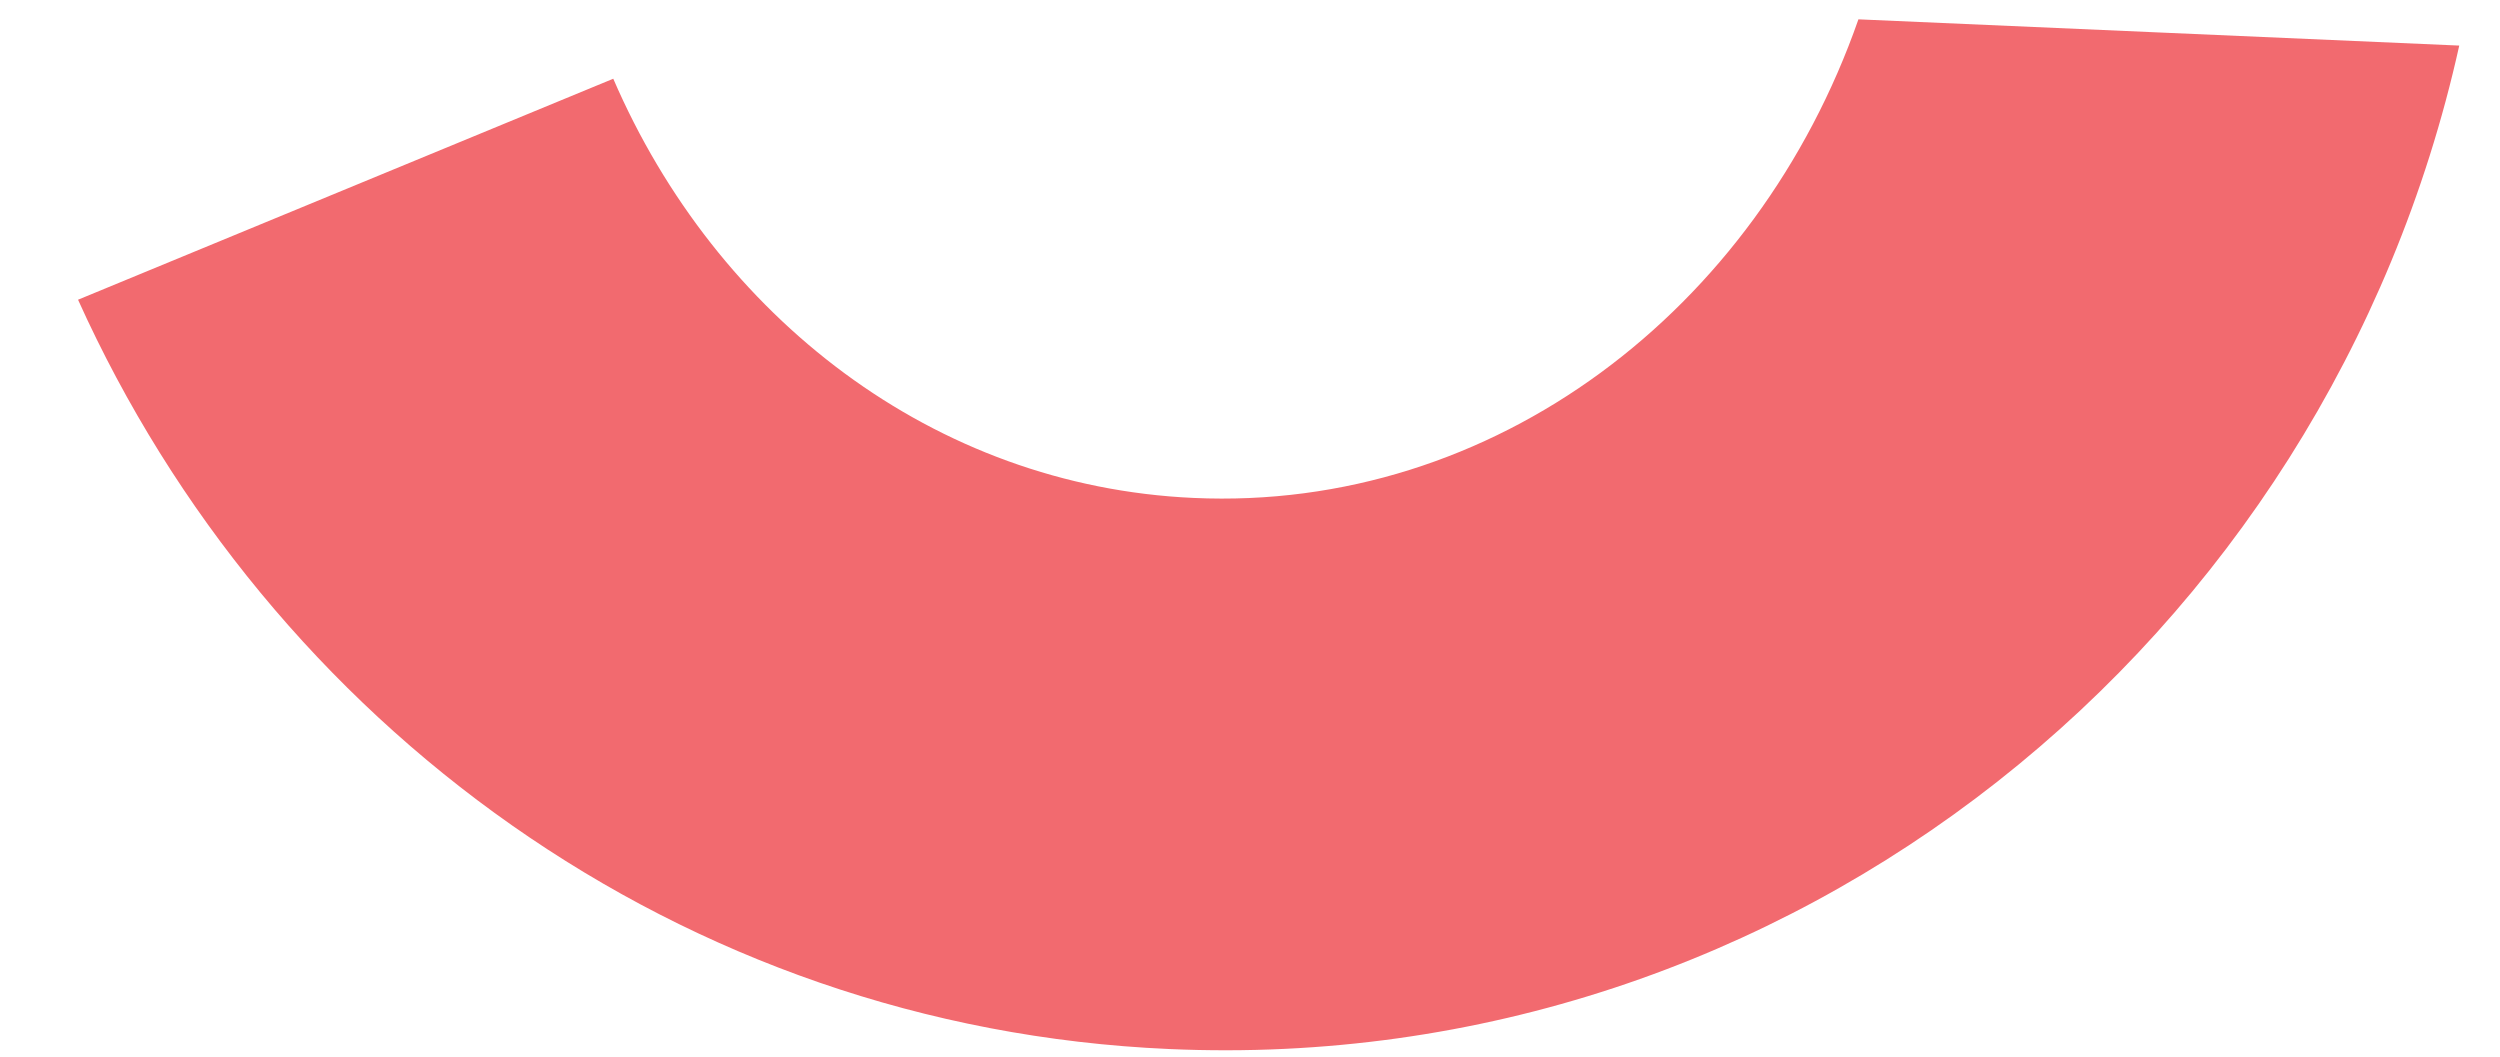
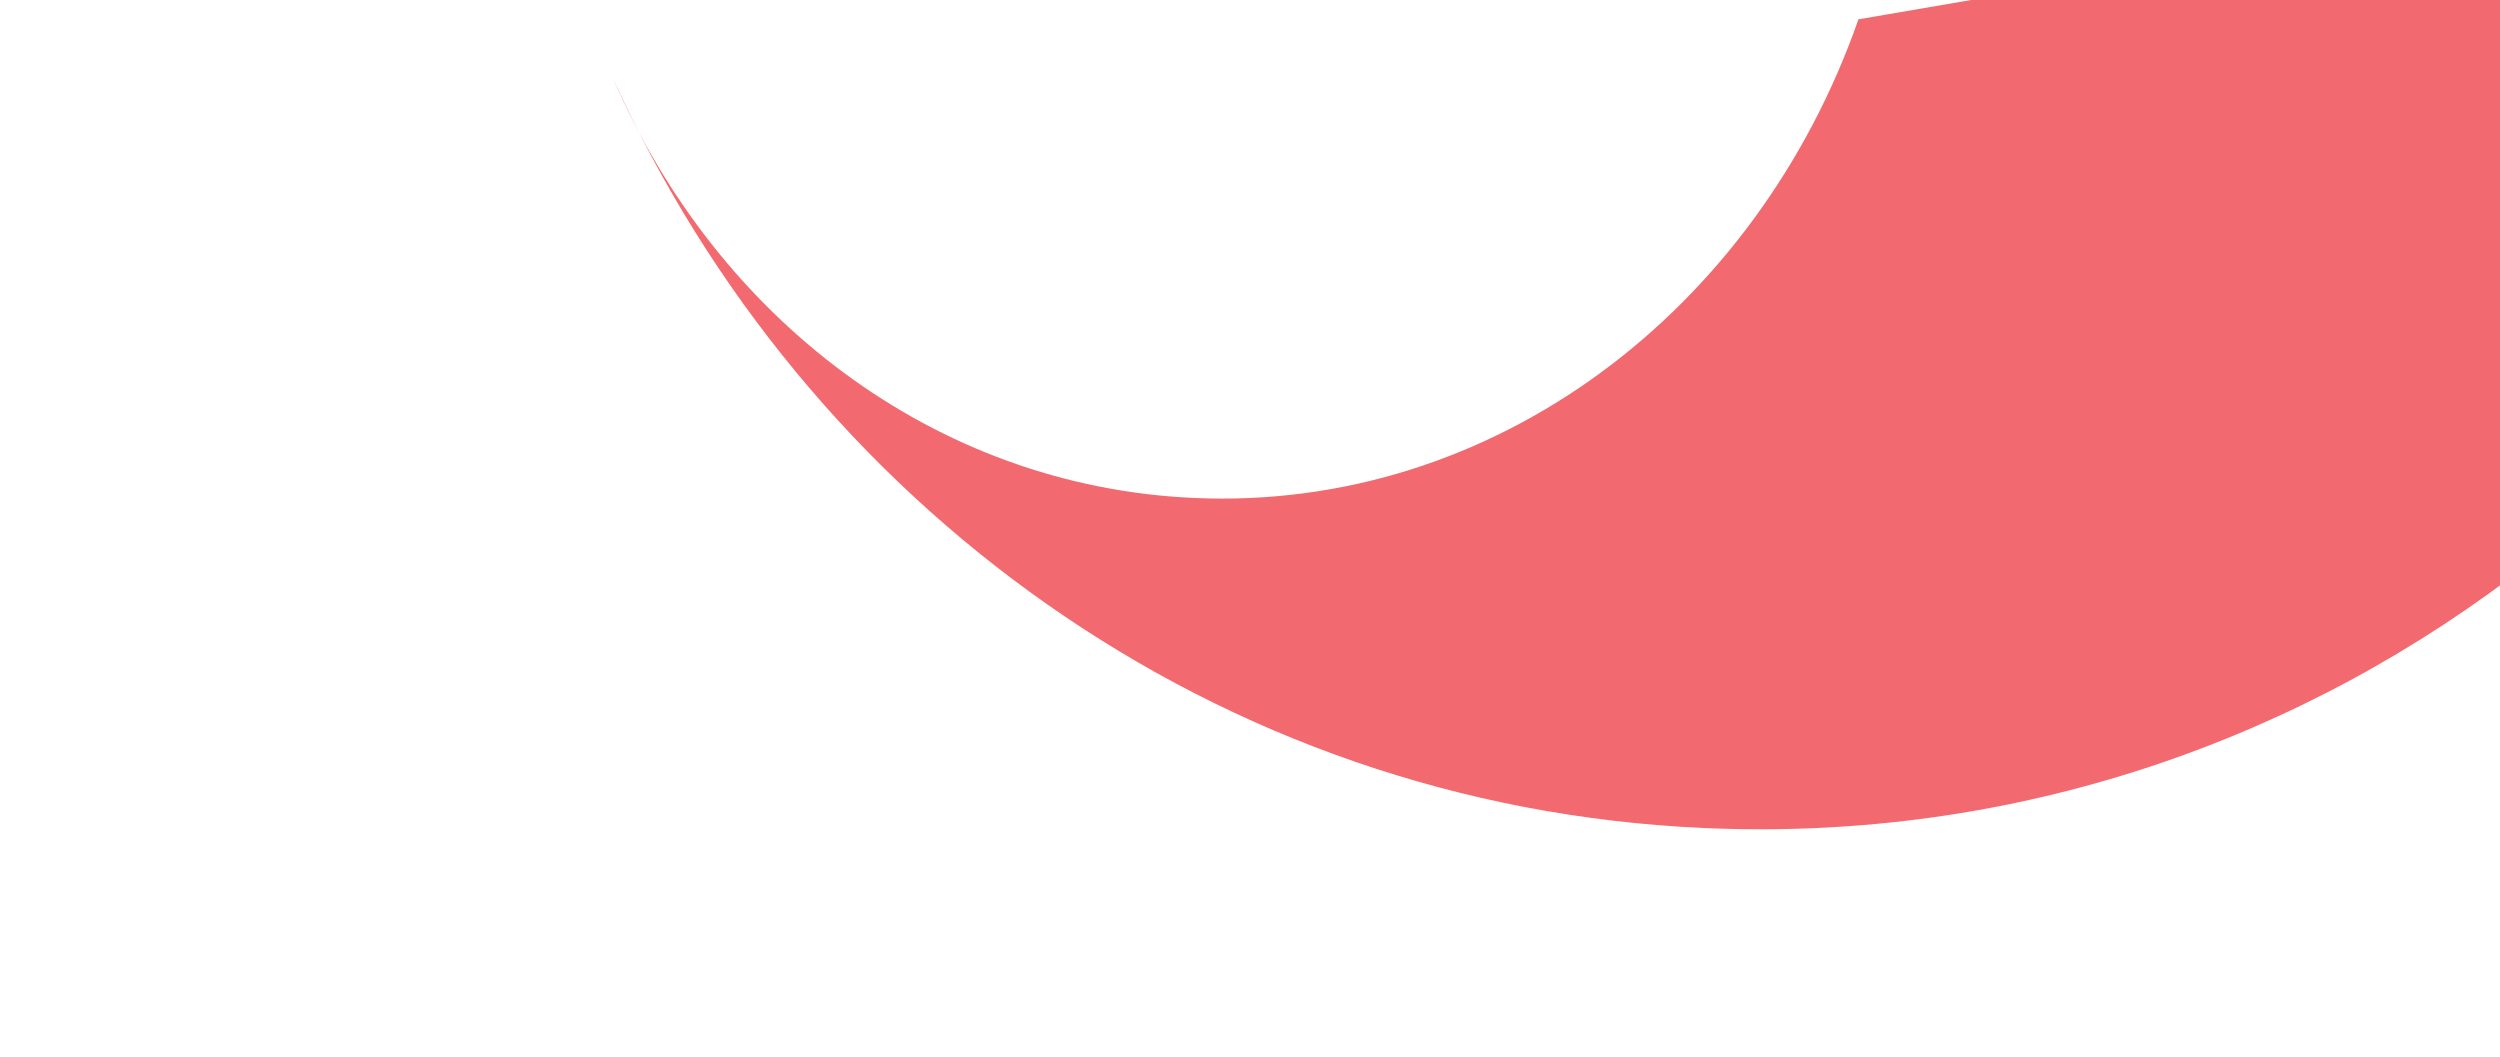
<svg xmlns="http://www.w3.org/2000/svg" version="1.1" id="Layer_1" x="0px" y="0px" viewBox="0 0 362 153" style="enable-background:new 0 0 362 153;" xml:space="preserve">
  <style type="text/css">
	.st0{fill:#F26A6F;}
</style>
-   <path class="st0" d="M269.1,2.8c-14.7,42.1-52.8,71.3-96.3,69.3c-37.6-1.7-69.1-26.2-84-60.7L11.3,43.4  c27.7,61.4,87.2,105.4,158,108.5c89.9,4,167.6-58.8,186.8-145.3L269.1,2.8z" />
+   <path class="st0" d="M269.1,2.8c-14.7,42.1-52.8,71.3-96.3,69.3c-37.6-1.7-69.1-26.2-84-60.7c27.7,61.4,87.2,105.4,158,108.5c89.9,4,167.6-58.8,186.8-145.3L269.1,2.8z" />
</svg>